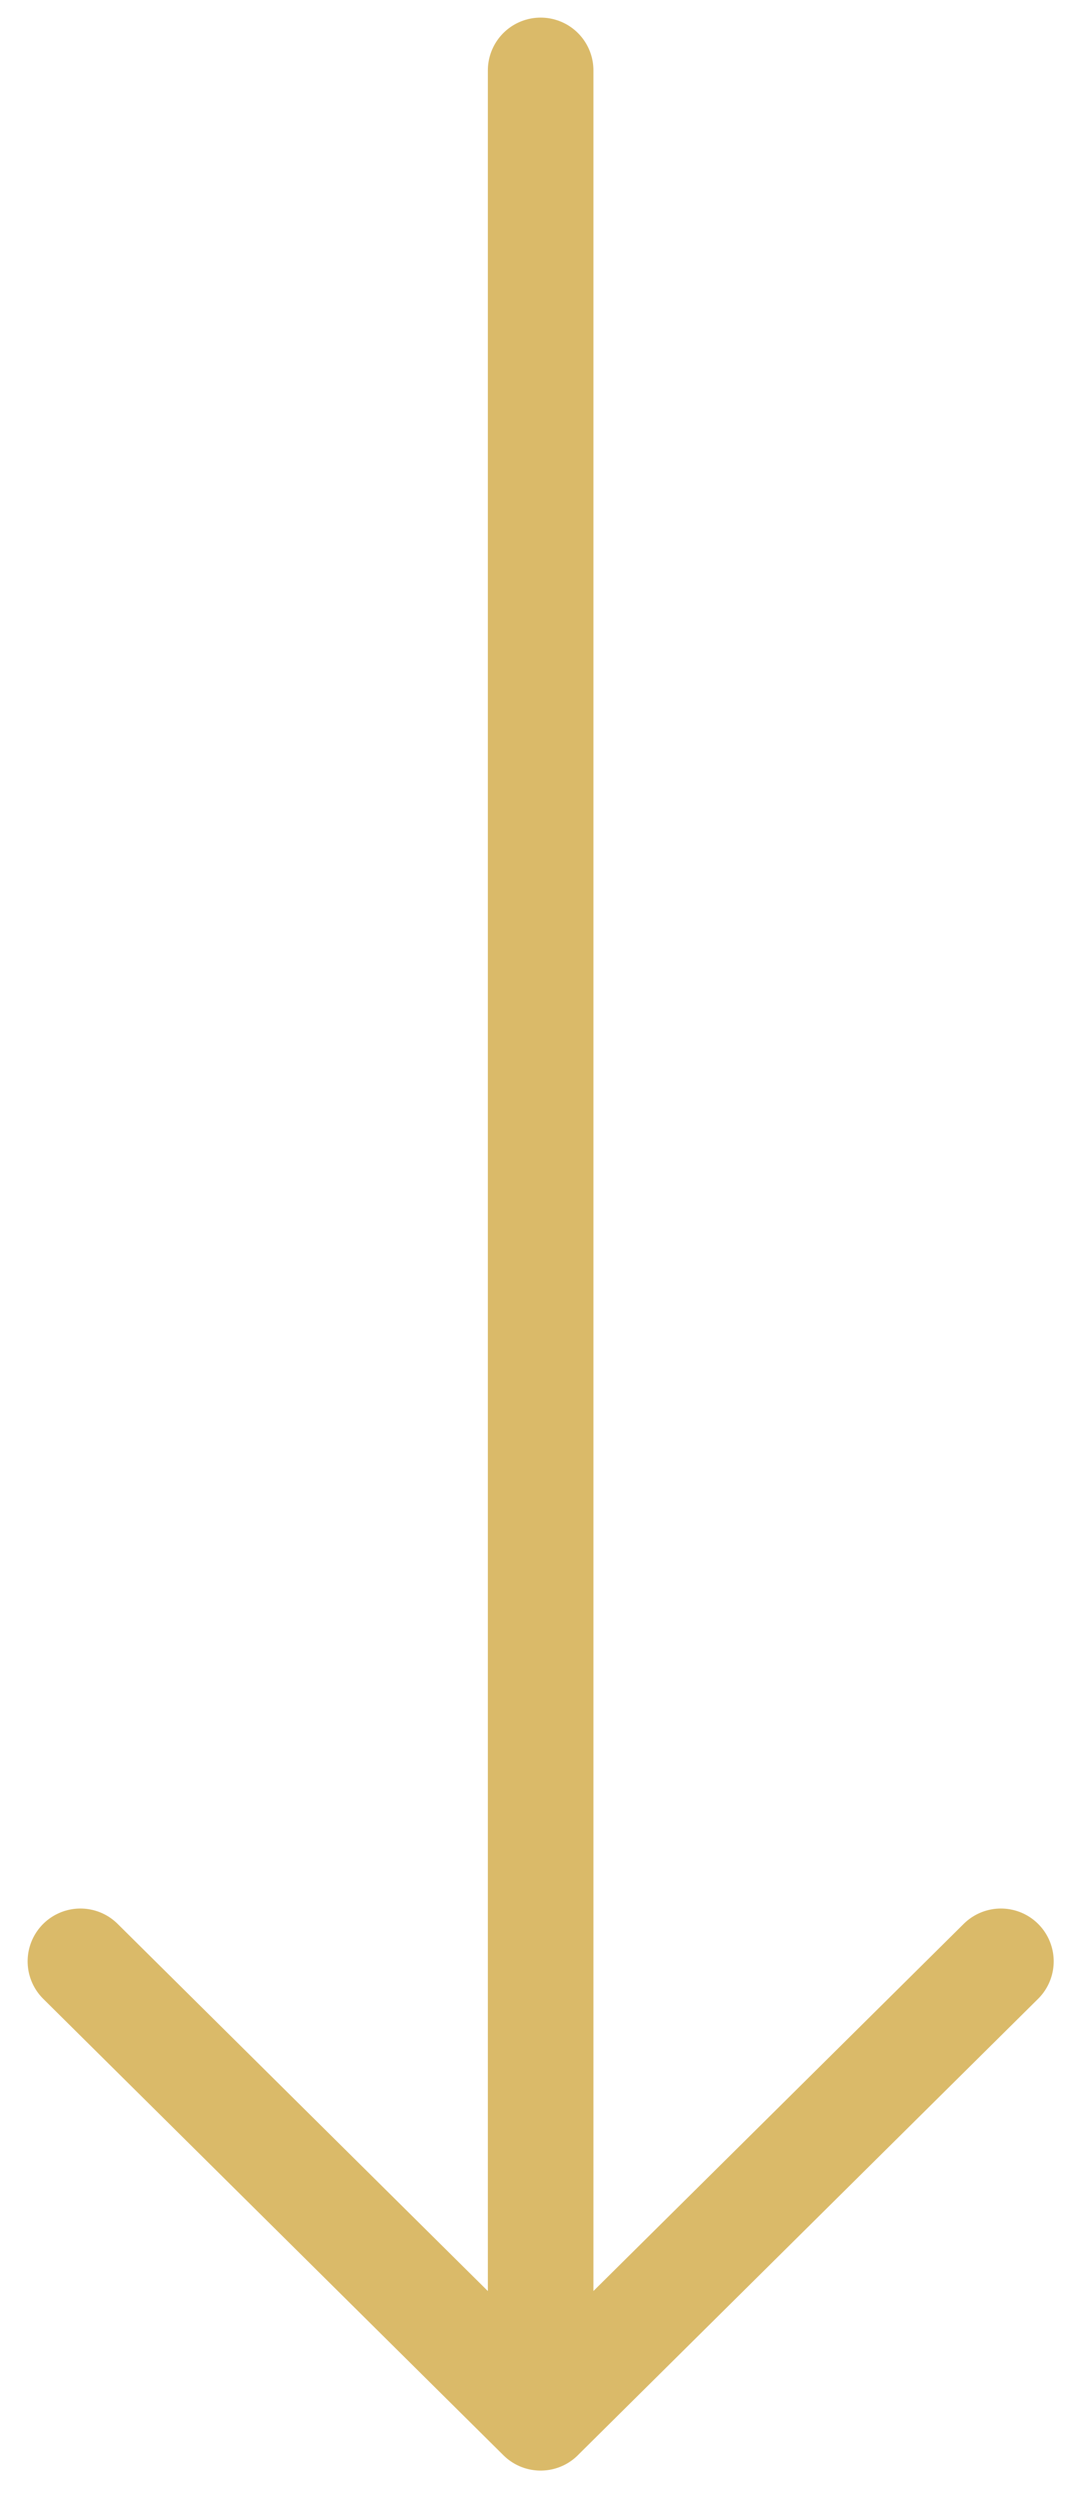
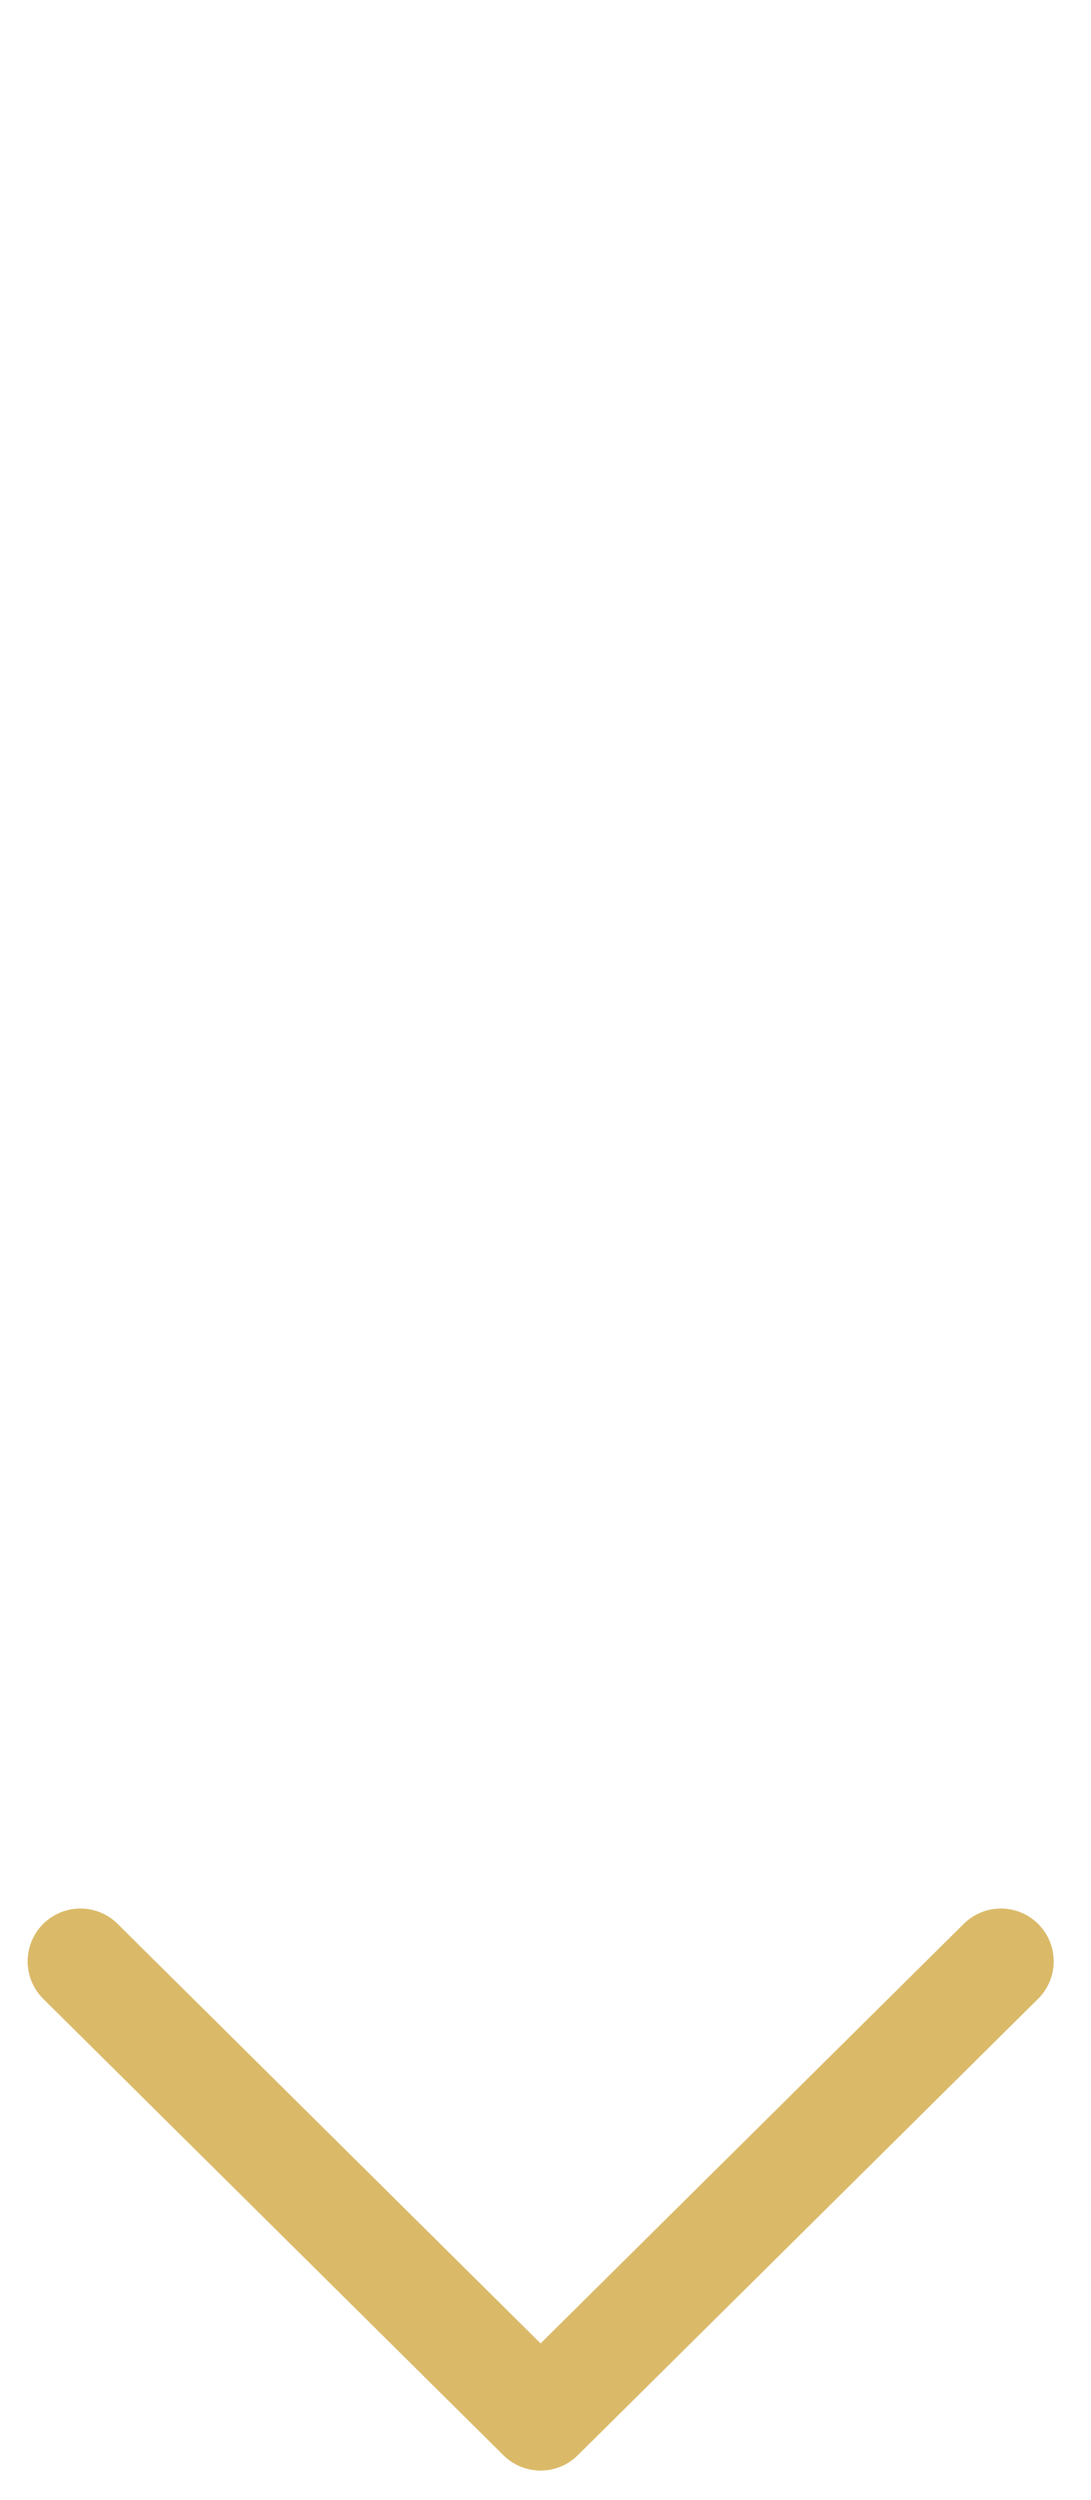
<svg xmlns="http://www.w3.org/2000/svg" width="31" height="71" fill="none">
-   <path d="M28.44 55.704 15.361 68.667m0 0L2.285 55.704m13.077 12.963V2" stroke="#DABA69" stroke-width="3" stroke-linecap="round" stroke-linejoin="round" />
+   <path d="M28.44 55.704 15.361 68.667m0 0L2.285 55.704m13.077 12.963" stroke="#DABA69" stroke-width="3" stroke-linecap="round" stroke-linejoin="round" />
</svg>